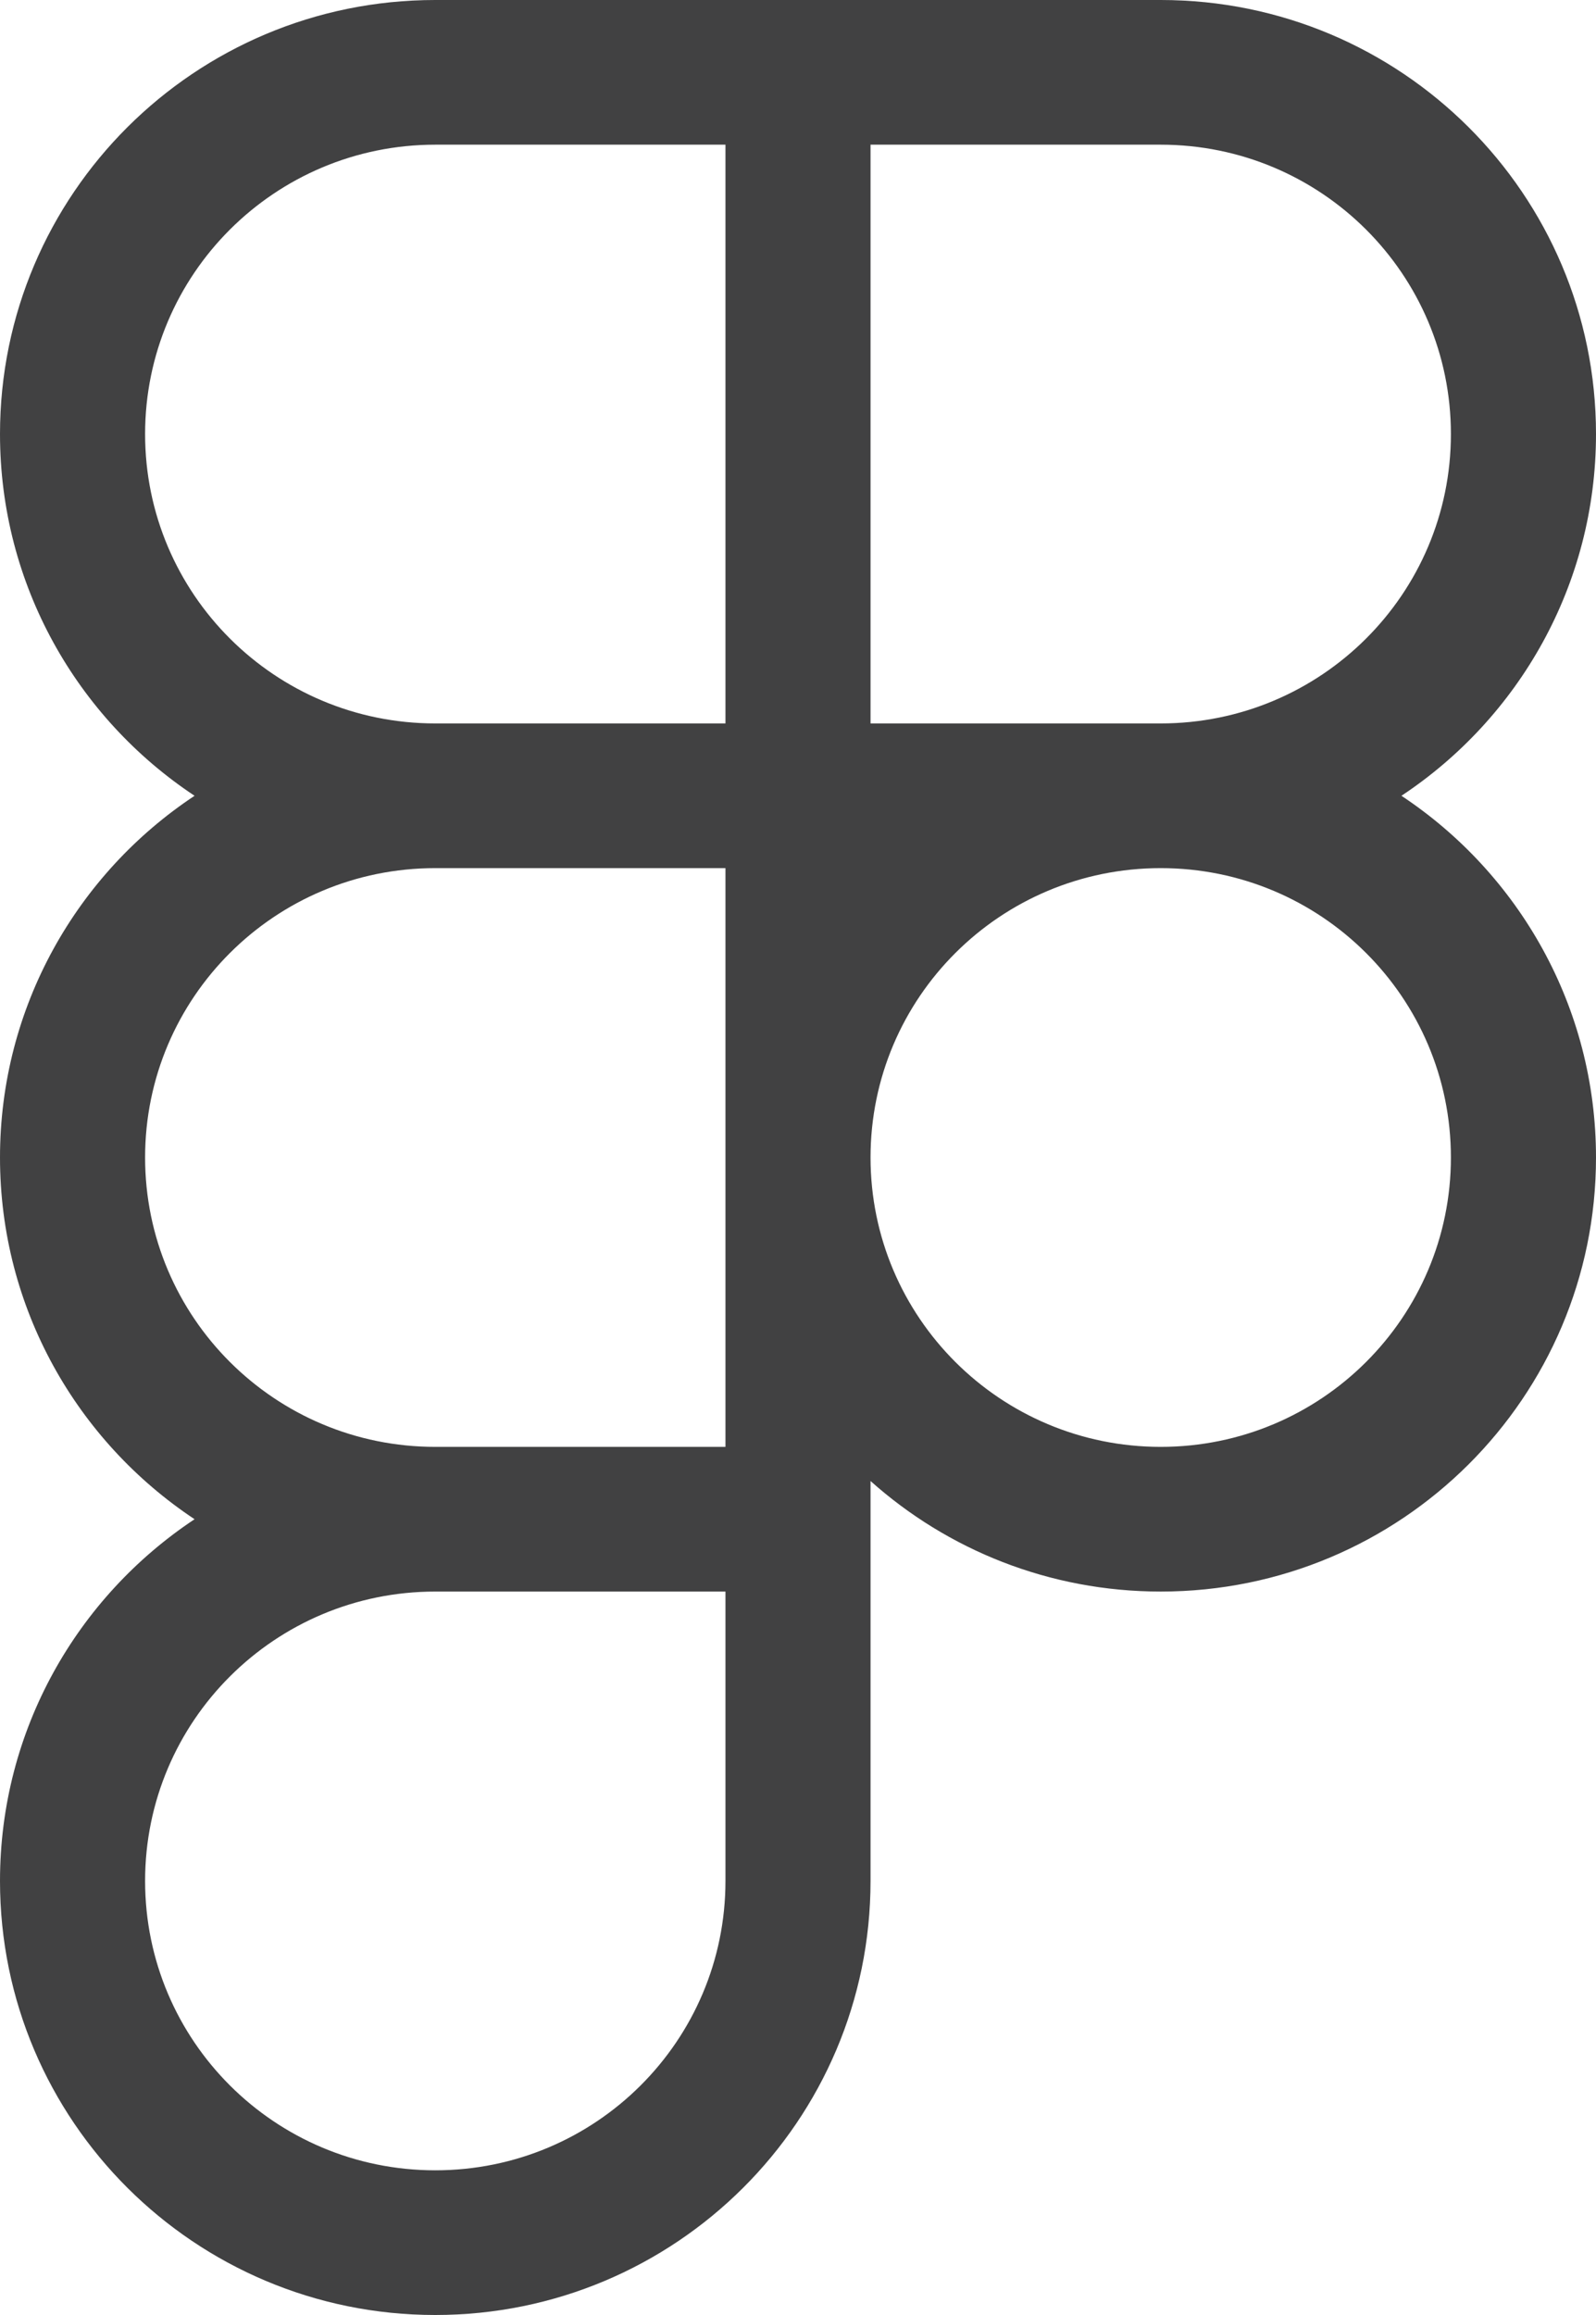
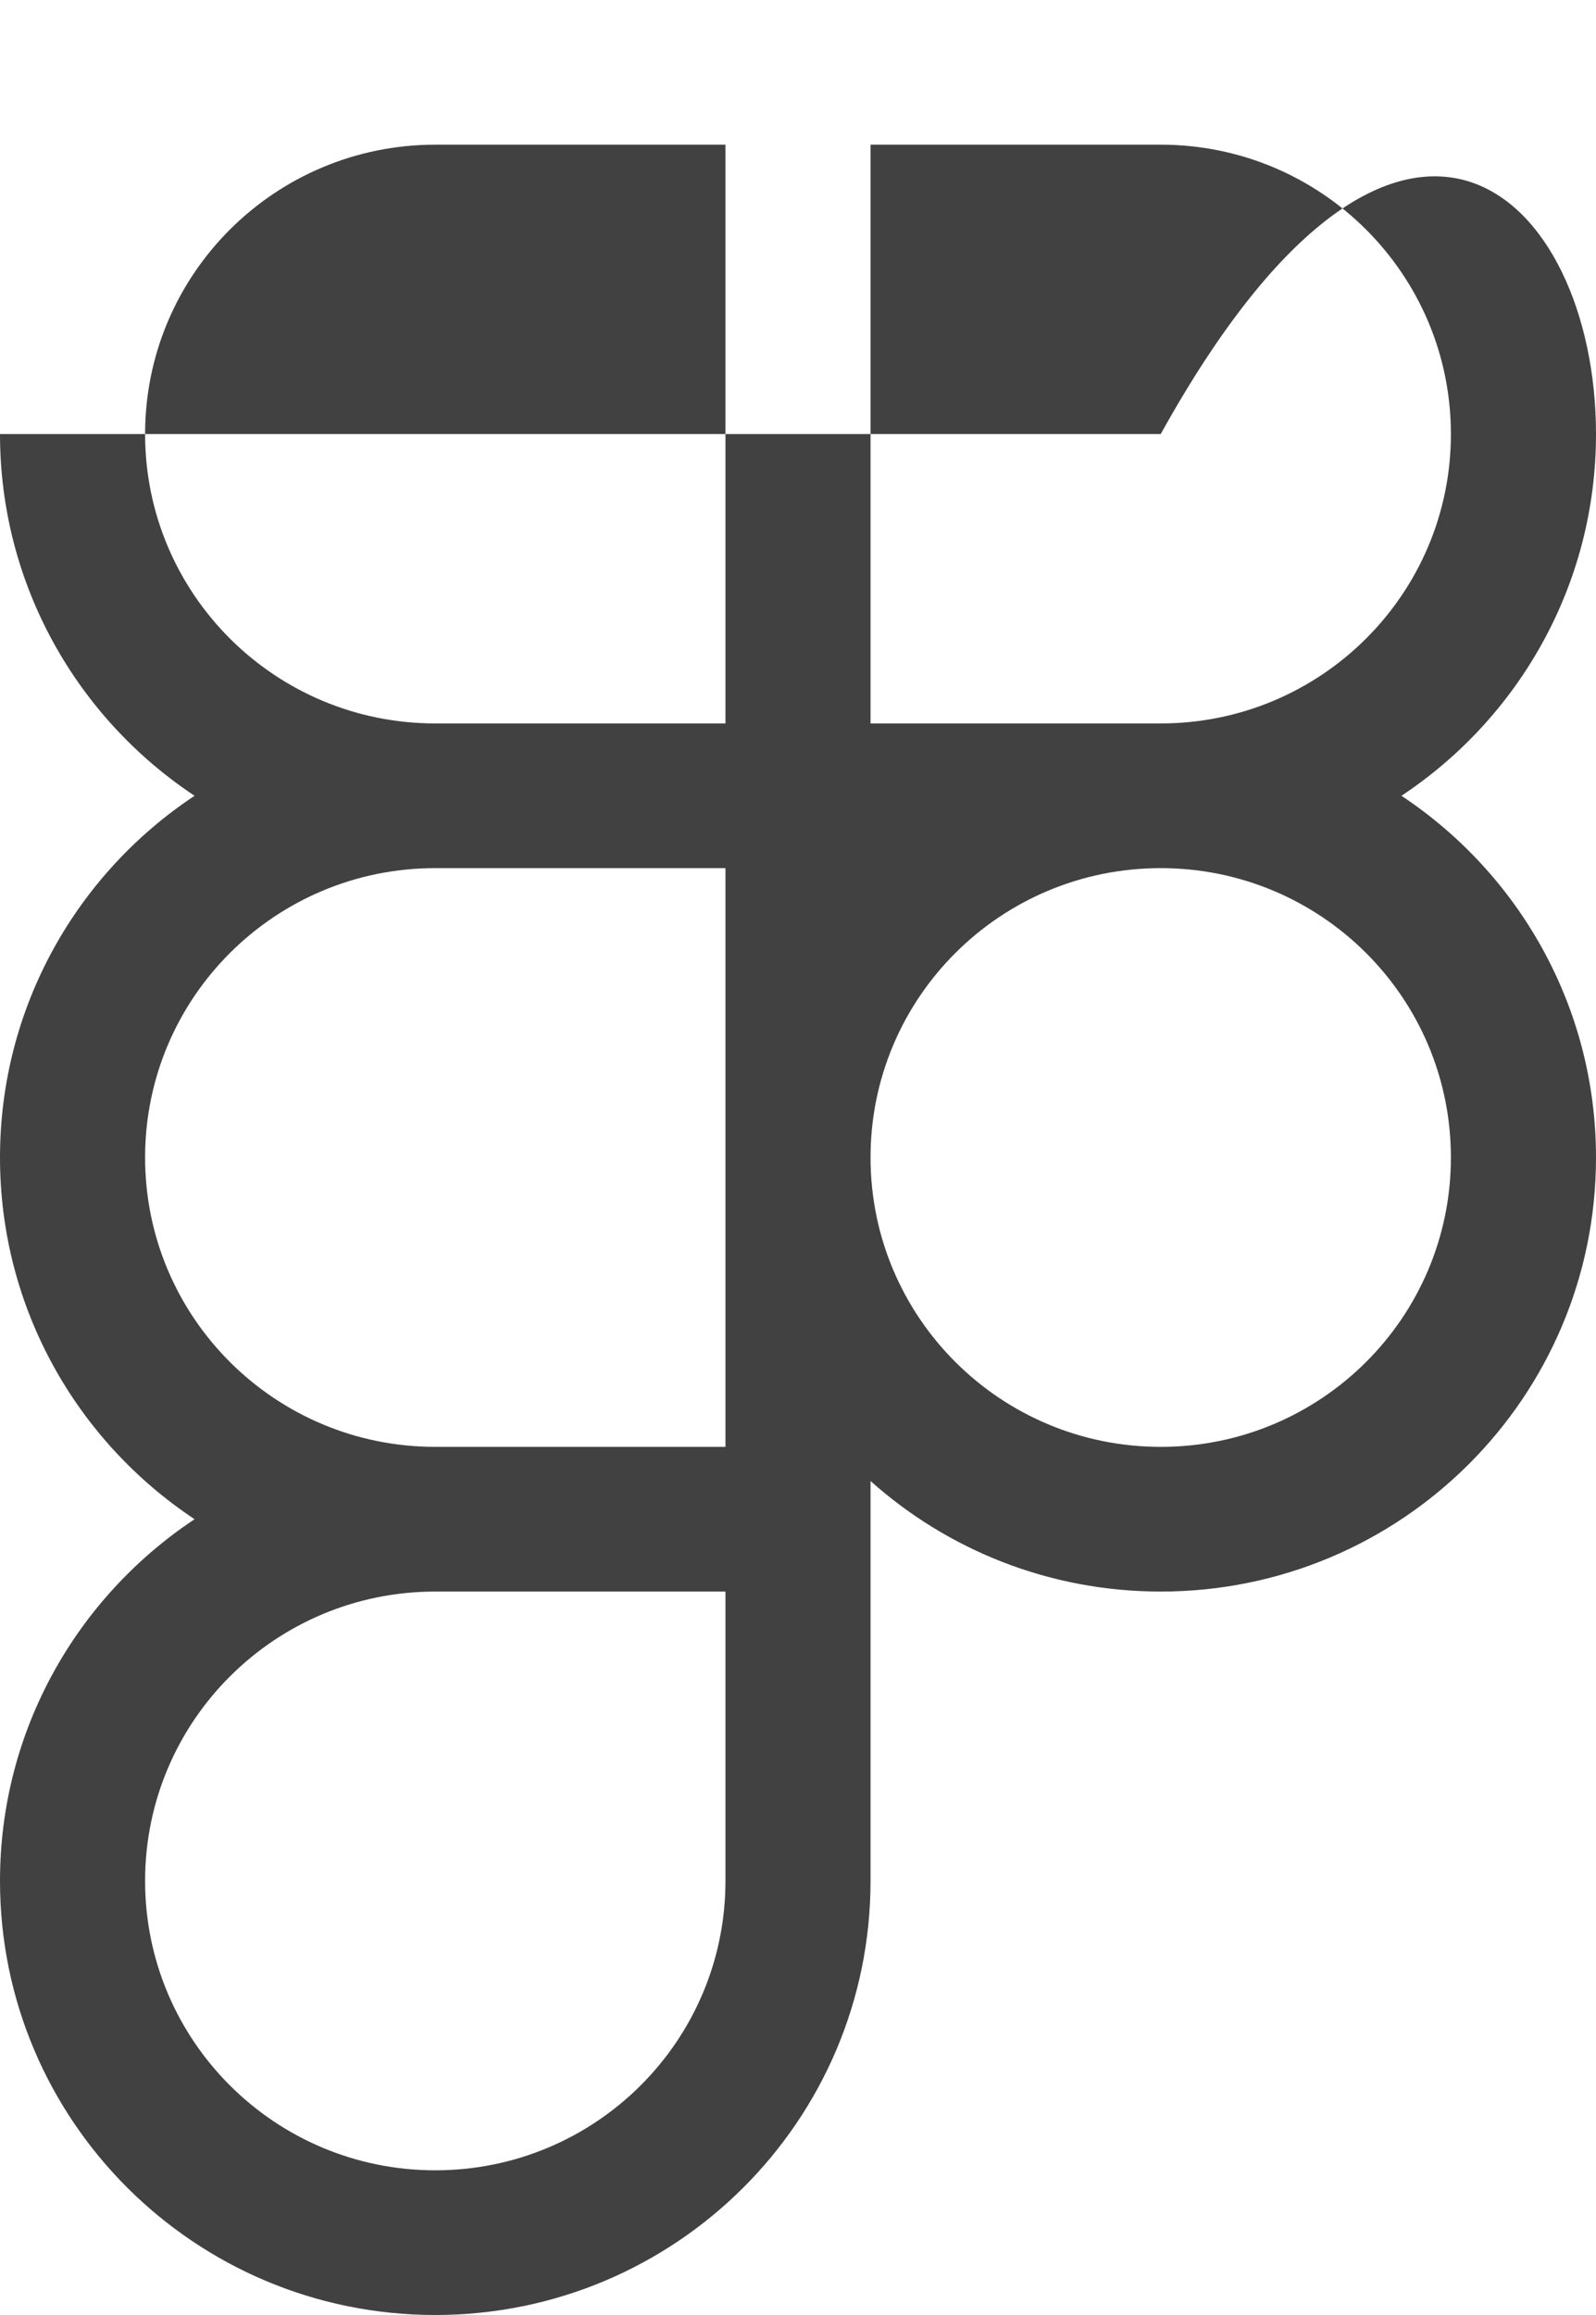
<svg xmlns="http://www.w3.org/2000/svg" width="80" height="116" viewBox="0 0 80 116" fill="none">
-   <path fill-rule="evenodd" clip-rule="evenodd" d="M0 21.75C0 9.737 9.767 0 21.818 0H58.182C70.233 0 80 9.737 80 21.75C80 29.312 76.124 35.982 70.247 39.875C76.124 43.768 80 50.438 80 58C80 70.013 70.233 79.75 58.182 79.75C52.596 79.75 47.491 77.655 43.636 74.211V94.25C43.636 106.263 33.869 116 21.818 116C9.767 116 0 106.263 0 94.25C0 86.681 3.876 80.025 9.753 76.125C3.876 72.225 0 65.569 0 58C0 50.438 3.876 43.768 9.753 39.875C3.876 35.982 0 29.312 0 21.75ZM21.818 36.25C13.782 36.25 7.273 29.761 7.273 21.75C7.273 13.739 13.782 7.25 21.818 7.25H36.364V36.25H21.818ZM36.364 43.5H21.818C13.782 43.5 7.273 49.989 7.273 58C7.273 66.011 13.782 72.5 21.818 72.5H36.364V43.5ZM36.364 79.75H21.818C13.782 79.75 7.273 86.239 7.273 94.25C7.273 102.261 13.782 108.75 21.818 108.75C29.855 108.75 36.364 102.261 36.364 94.25V79.75ZM58.182 43.5C50.145 43.5 43.636 49.989 43.636 58C43.636 66.011 50.145 72.5 58.182 72.5C66.218 72.5 72.727 66.011 72.727 58C72.727 49.989 66.218 43.5 58.182 43.5ZM58.182 36.25C66.218 36.25 72.727 29.761 72.727 21.75C72.727 13.739 66.218 7.25 58.182 7.25H43.636V36.25H58.182Z" fill="#414142" />
+   <path fill-rule="evenodd" clip-rule="evenodd" d="M0 21.75H58.182C70.233 0 80 9.737 80 21.75C80 29.312 76.124 35.982 70.247 39.875C76.124 43.768 80 50.438 80 58C80 70.013 70.233 79.75 58.182 79.75C52.596 79.75 47.491 77.655 43.636 74.211V94.25C43.636 106.263 33.869 116 21.818 116C9.767 116 0 106.263 0 94.25C0 86.681 3.876 80.025 9.753 76.125C3.876 72.225 0 65.569 0 58C0 50.438 3.876 43.768 9.753 39.875C3.876 35.982 0 29.312 0 21.75ZM21.818 36.25C13.782 36.25 7.273 29.761 7.273 21.75C7.273 13.739 13.782 7.25 21.818 7.25H36.364V36.25H21.818ZM36.364 43.5H21.818C13.782 43.5 7.273 49.989 7.273 58C7.273 66.011 13.782 72.5 21.818 72.5H36.364V43.5ZM36.364 79.75H21.818C13.782 79.75 7.273 86.239 7.273 94.25C7.273 102.261 13.782 108.75 21.818 108.75C29.855 108.75 36.364 102.261 36.364 94.25V79.75ZM58.182 43.5C50.145 43.5 43.636 49.989 43.636 58C43.636 66.011 50.145 72.5 58.182 72.5C66.218 72.5 72.727 66.011 72.727 58C72.727 49.989 66.218 43.5 58.182 43.5ZM58.182 36.25C66.218 36.25 72.727 29.761 72.727 21.75C72.727 13.739 66.218 7.25 58.182 7.25H43.636V36.25H58.182Z" fill="#414142" />
</svg>